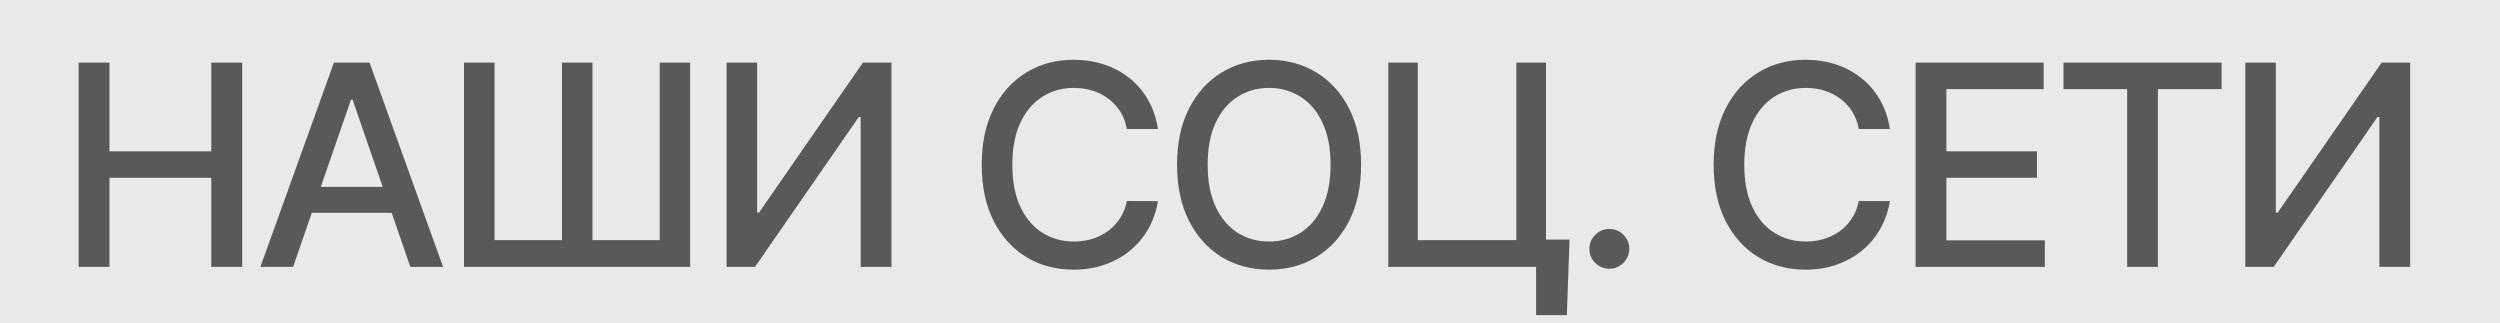
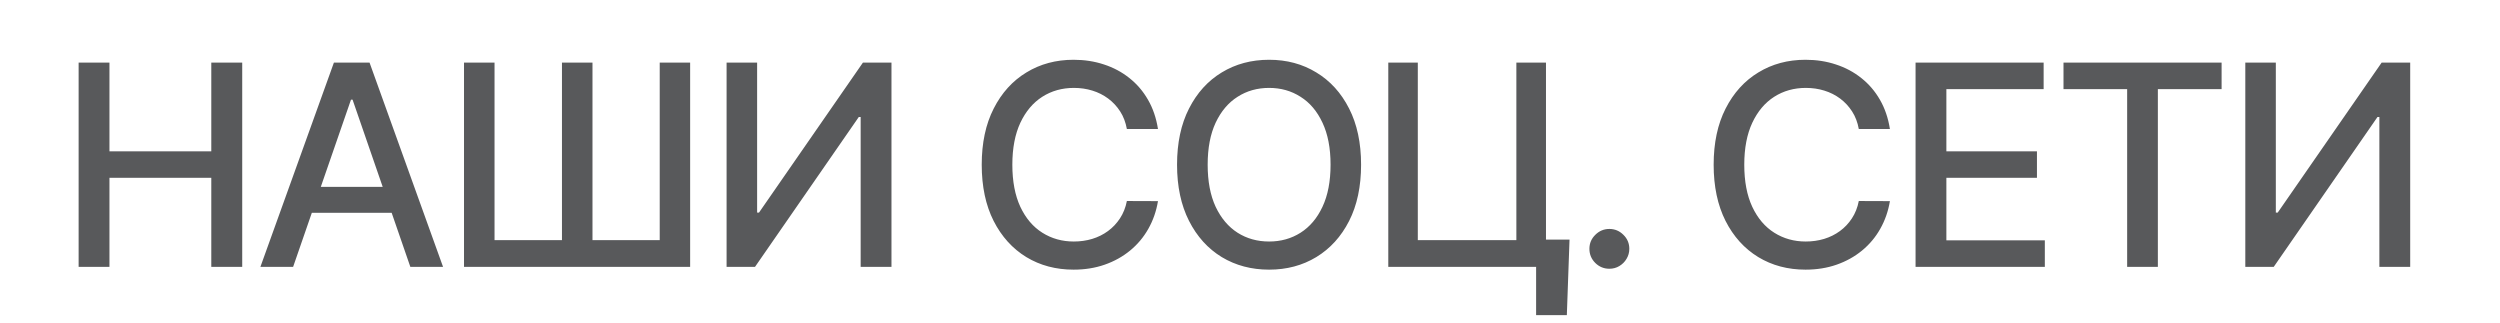
<svg xmlns="http://www.w3.org/2000/svg" width="178" height="23" viewBox="0 0 178 23" fill="none">
-   <rect width="178" height="23" fill="#E9E9E9" />
  <path d="M5.598 19V4.455H7.793V10.776H15.044V4.455H17.246V19H15.044V12.658H7.793V19H5.598ZM20.87 19H18.541L23.775 4.455H26.311L31.545 19H29.216L25.103 7.097H24.99L20.87 19ZM21.261 13.304H28.818V15.151H21.261V13.304ZM33.037 4.455H35.211V17.097H40.012V4.455H42.185V17.097H46.972V4.455H49.138V19H33.037V4.455ZM51.733 4.455H53.907V15.136H54.041L61.442 4.455H63.473V19H61.279V8.332H61.144L53.757 19H51.733V4.455ZM82.448 9.185H80.233C80.147 8.711 79.989 8.295 79.757 7.935C79.525 7.575 79.241 7.269 78.904 7.018C78.568 6.768 78.192 6.578 77.775 6.45C77.363 6.322 76.925 6.259 76.461 6.259C75.623 6.259 74.873 6.469 74.21 6.891C73.552 7.312 73.031 7.93 72.647 8.744C72.269 9.559 72.079 10.553 72.079 11.727C72.079 12.911 72.269 13.91 72.647 14.724C73.031 15.539 73.554 16.154 74.217 16.571C74.88 16.988 75.626 17.196 76.454 17.196C76.913 17.196 77.349 17.134 77.761 17.011C78.178 16.884 78.554 16.697 78.89 16.45C79.226 16.204 79.51 15.903 79.743 15.548C79.979 15.188 80.143 14.777 80.233 14.312L82.448 14.32C82.33 15.035 82.1 15.693 81.76 16.294C81.423 16.891 80.99 17.407 80.46 17.842C79.934 18.273 79.333 18.607 78.656 18.844C77.979 19.081 77.24 19.199 76.44 19.199C75.18 19.199 74.058 18.901 73.073 18.304C72.089 17.703 71.312 16.843 70.744 15.726C70.18 14.608 69.899 13.276 69.899 11.727C69.899 10.174 70.183 8.841 70.751 7.729C71.319 6.611 72.096 5.754 73.081 5.158C74.066 4.556 75.185 4.256 76.44 4.256C77.212 4.256 77.931 4.367 78.599 4.589C79.271 4.807 79.875 5.129 80.41 5.555C80.945 5.977 81.388 6.493 81.738 7.104C82.089 7.71 82.325 8.403 82.448 9.185ZM96.909 11.727C96.909 13.28 96.625 14.616 96.057 15.733C95.489 16.846 94.71 17.703 93.721 18.304C92.736 18.901 91.616 19.199 90.361 19.199C89.102 19.199 87.977 18.901 86.988 18.304C86.003 17.703 85.226 16.843 84.658 15.726C84.09 14.608 83.806 13.276 83.806 11.727C83.806 10.174 84.09 8.841 84.658 7.729C85.226 6.611 86.003 5.754 86.988 5.158C87.977 4.556 89.102 4.256 90.361 4.256C91.616 4.256 92.736 4.556 93.721 5.158C94.71 5.754 95.489 6.611 96.057 7.729C96.625 8.841 96.909 10.174 96.909 11.727ZM94.736 11.727C94.736 10.544 94.544 9.547 94.161 8.737C93.782 7.923 93.261 7.307 92.598 6.891C91.94 6.469 91.195 6.259 90.361 6.259C89.523 6.259 88.775 6.469 88.117 6.891C87.459 7.307 86.938 7.923 86.554 8.737C86.176 9.547 85.986 10.544 85.986 11.727C85.986 12.911 86.176 13.91 86.554 14.724C86.938 15.534 87.459 16.15 88.117 16.571C88.775 16.988 89.523 17.196 90.361 17.196C91.195 17.196 91.94 16.988 92.598 16.571C93.261 16.15 93.782 15.534 94.161 14.724C94.544 13.91 94.736 12.911 94.736 11.727ZM111.75 17.061L111.559 22.438H109.371V19H108.349V17.061H111.75ZM98.846 19V4.455H100.948V17.097H107.965V4.455H110.074V19H98.846ZM114.587 19.135C114.199 19.135 113.865 18.998 113.585 18.723C113.306 18.444 113.166 18.108 113.166 17.715C113.166 17.326 113.306 16.995 113.585 16.72C113.865 16.441 114.199 16.301 114.587 16.301C114.975 16.301 115.309 16.441 115.588 16.72C115.868 16.995 116.007 17.326 116.007 17.715C116.007 17.975 115.941 18.214 115.808 18.432C115.681 18.645 115.51 18.815 115.297 18.943C115.084 19.071 114.847 19.135 114.587 19.135ZM134.562 9.185H132.346C132.261 8.711 132.102 8.295 131.87 7.935C131.638 7.575 131.354 7.269 131.018 7.018C130.682 6.768 130.305 6.578 129.888 6.45C129.477 6.322 129.039 6.259 128.575 6.259C127.737 6.259 126.986 6.469 126.323 6.891C125.665 7.312 125.144 7.93 124.761 8.744C124.382 9.559 124.192 10.553 124.192 11.727C124.192 12.911 124.382 13.91 124.761 14.724C125.144 15.539 125.667 16.154 126.33 16.571C126.993 16.988 127.739 17.196 128.567 17.196C129.027 17.196 129.462 17.134 129.874 17.011C130.291 16.884 130.667 16.697 131.004 16.45C131.34 16.204 131.624 15.903 131.856 15.548C132.093 15.188 132.256 14.777 132.346 14.312L134.562 14.32C134.443 15.035 134.214 15.693 133.873 16.294C133.537 16.891 133.103 17.407 132.573 17.842C132.048 18.273 131.446 18.607 130.769 18.844C130.092 19.081 129.353 19.199 128.553 19.199C127.294 19.199 126.172 18.901 125.187 18.304C124.202 17.703 123.425 16.843 122.857 15.726C122.294 14.608 122.012 13.276 122.012 11.727C122.012 10.174 122.296 8.841 122.864 7.729C123.433 6.611 124.209 5.754 125.194 5.158C126.179 4.556 127.299 4.256 128.553 4.256C129.325 4.256 130.045 4.367 130.712 4.589C131.385 4.807 131.988 5.129 132.523 5.555C133.058 5.977 133.501 6.493 133.852 7.104C134.202 7.71 134.439 8.403 134.562 9.185ZM136.388 19V4.455H145.507V6.344H138.582V10.776H145.031V12.658H138.582V17.111H145.592V19H136.388ZM146.921 6.344V4.455H158.178V6.344H153.64V19H151.453V6.344H146.921ZM159.866 4.455H162.039V15.136H162.174L169.575 4.455H171.606V19H169.411V8.332H169.276L161.89 19H159.866V4.455Z" fill="#58595B" />
</svg>